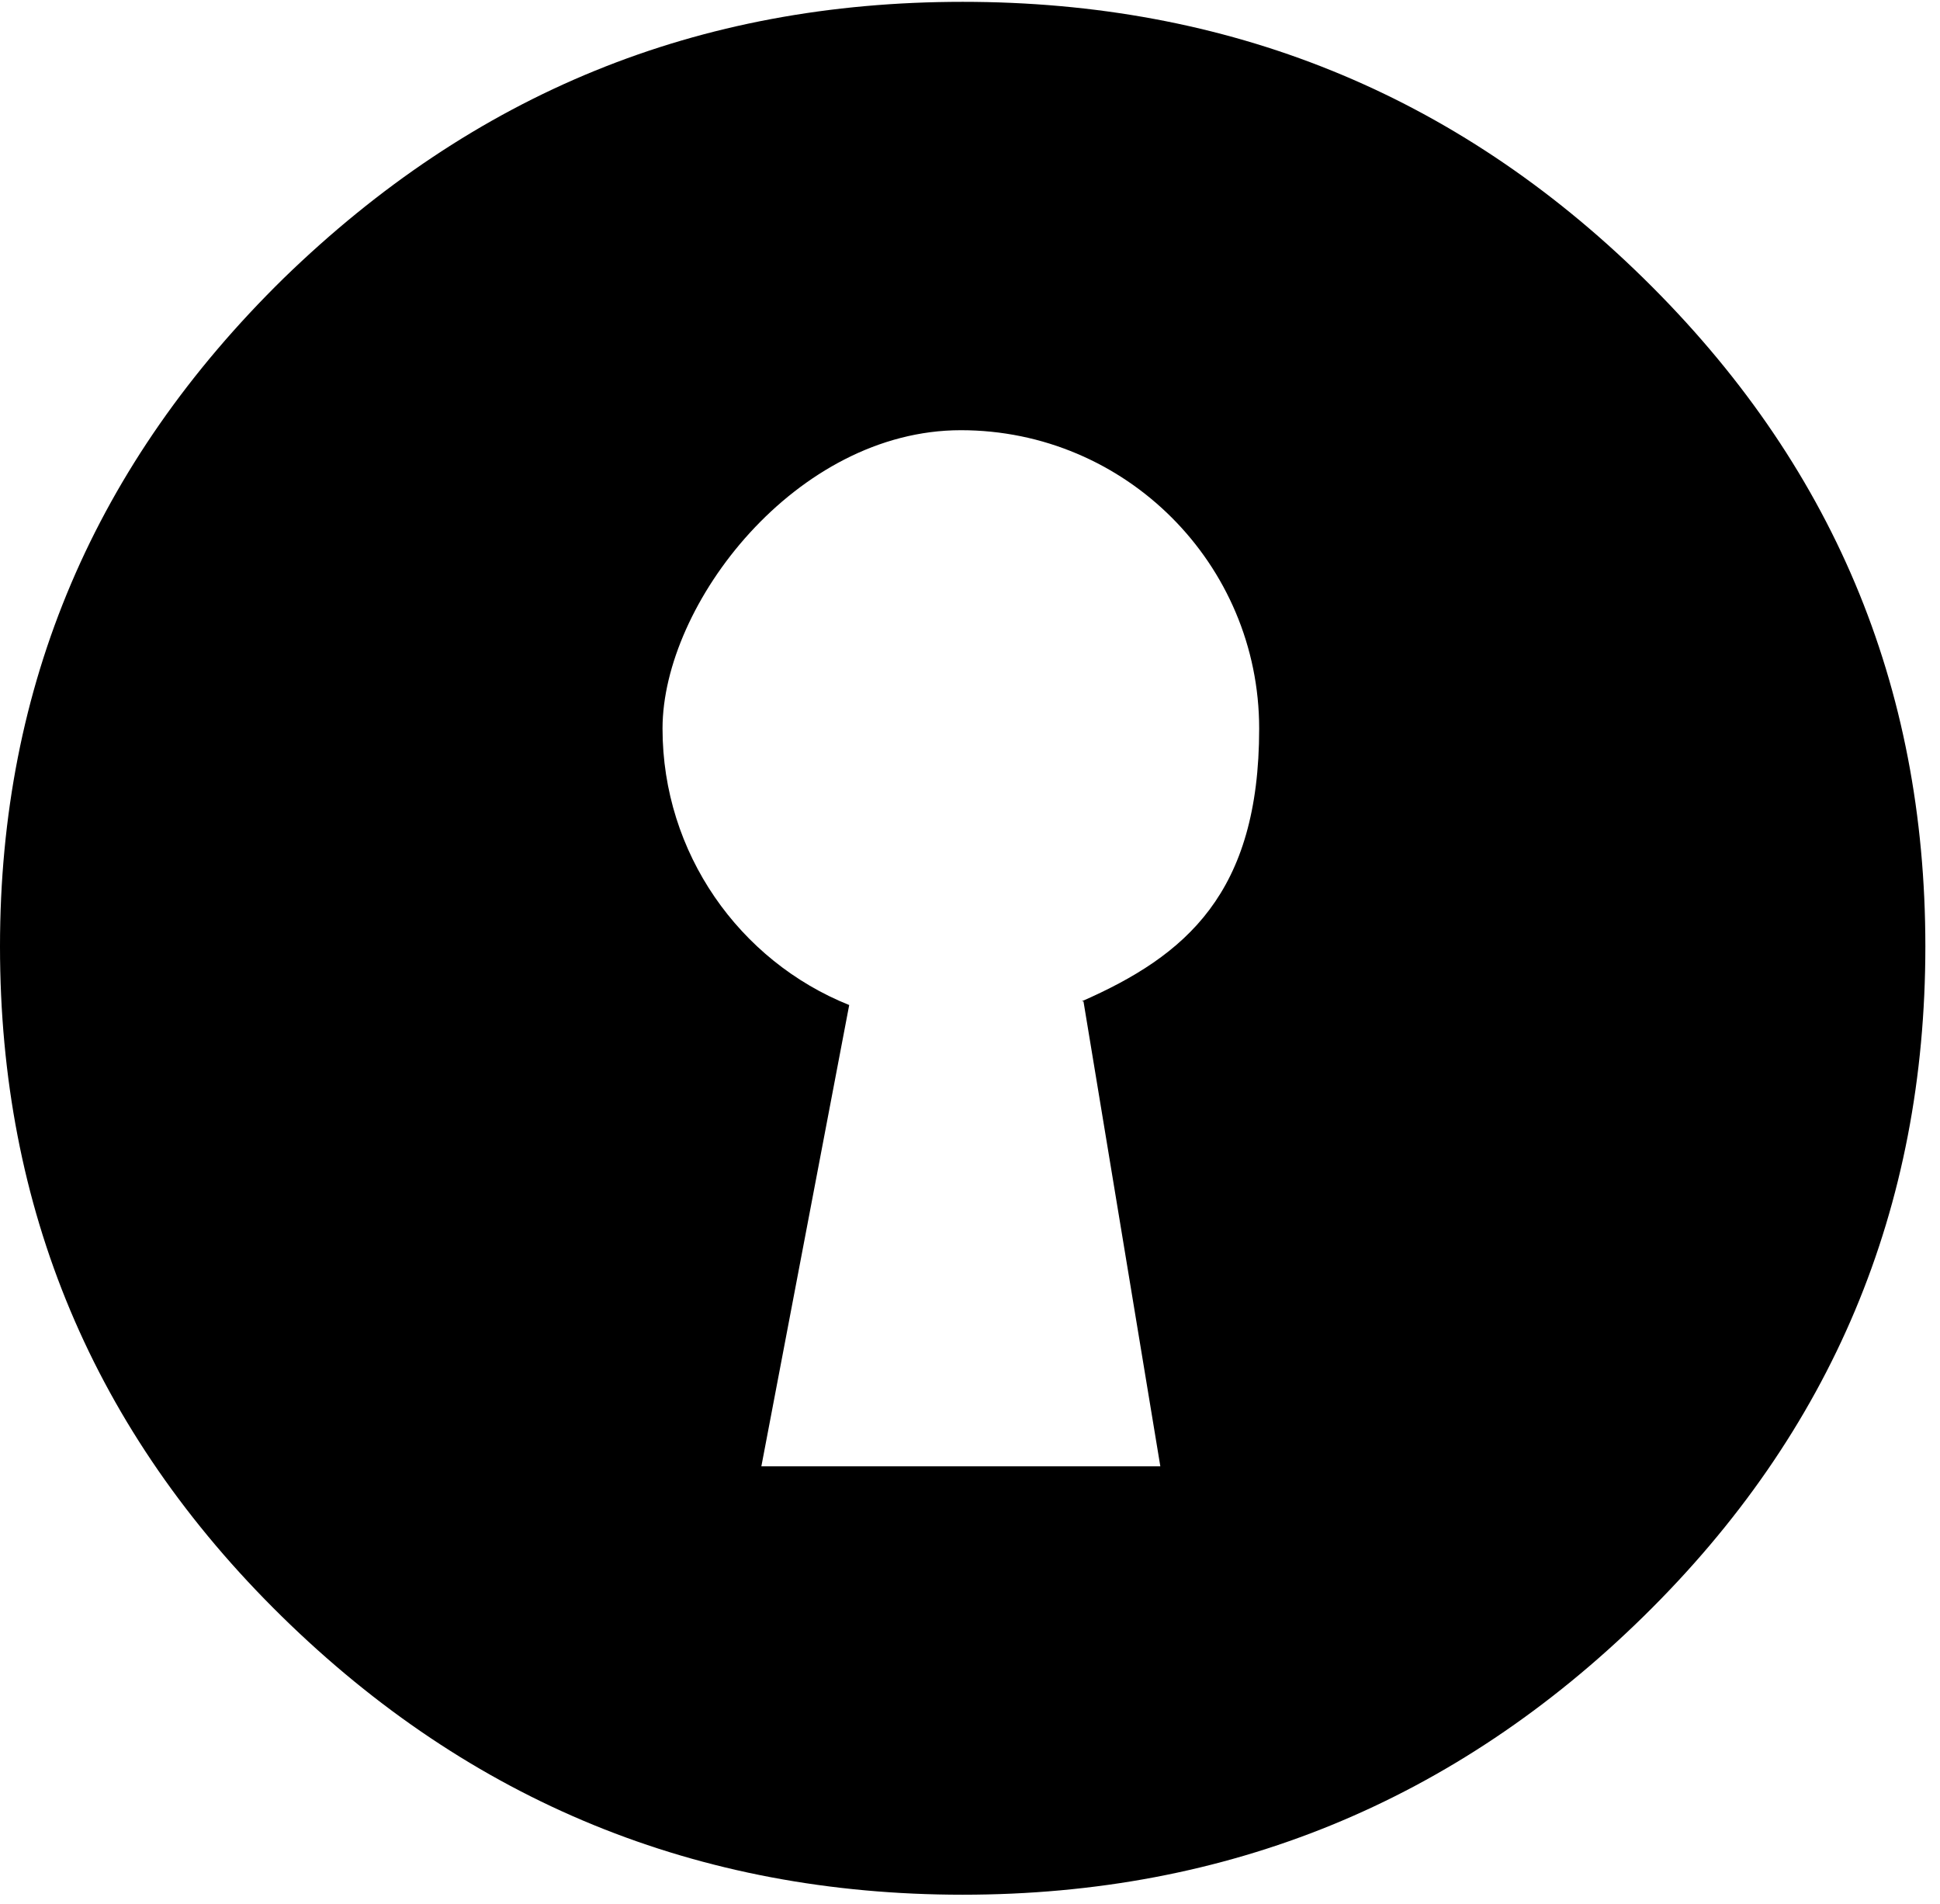
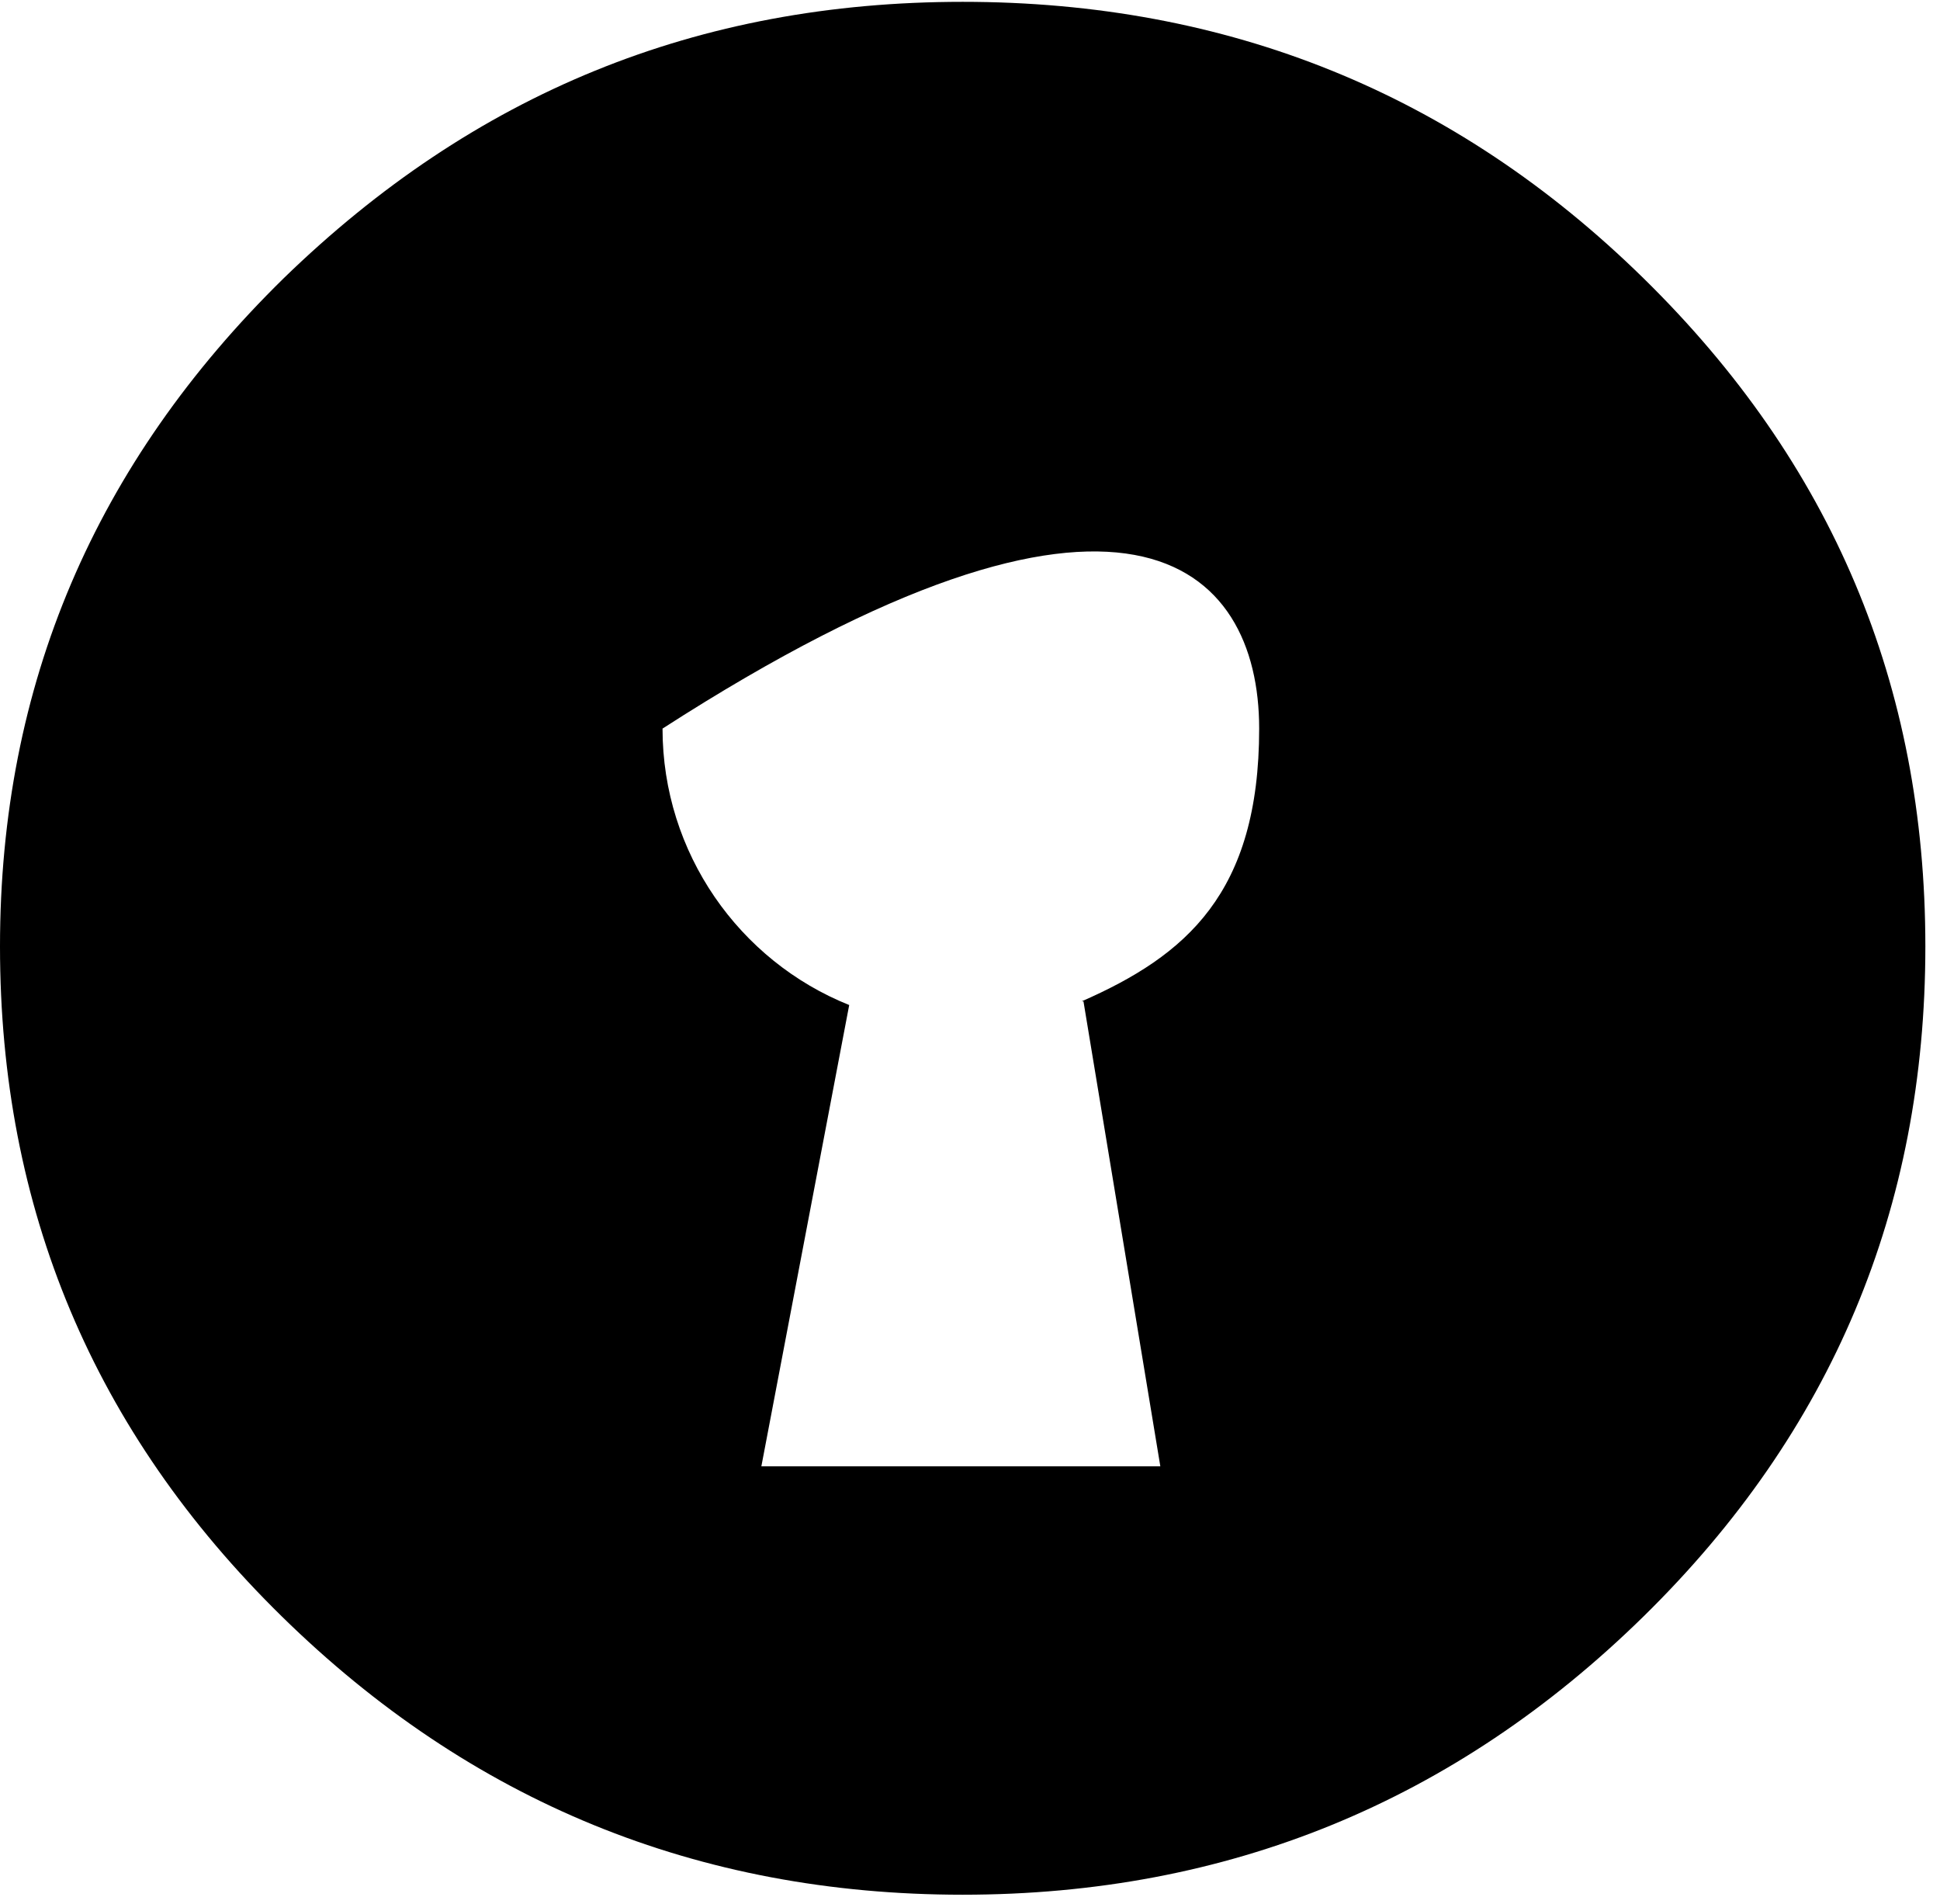
<svg xmlns="http://www.w3.org/2000/svg" width="106" height="104" viewBox="0 0 106 104" fill="none">
-   <path d="M89.8 15.2C79.5 5.1 67.1 0.1 52.6 0.1C38.1 0.1 25.9 5.1 15.5 15.2C5.2 25.3 0 37.4 0 51.7C0 66 5.1 78.2 15.4 88.3C25.7 98.4 38.1 103.5 52.6 103.5C67.1 103.5 79.5 98.4 89.8 88.3C100.1 78.2 105.2 66 105.2 51.7C105.2 37.4 100.1 25.3 89.8 15.2ZM59.2 54.7L63.4 80.1H41.6L46.4 54.9C40.4 52.5 36.2 46.6 36.2 39.8C36.2 33 43.5 23.5 52.5 23.5C61.5 23.5 68.8 30.8 68.8 39.8C68.8 48.8 64.8 52.2 59.1 54.7H59.2Z" fill="black" />
+   <path d="M89.8 15.2C79.5 5.1 67.1 0.1 52.6 0.1C38.1 0.1 25.9 5.1 15.5 15.2C5.2 25.3 0 37.4 0 51.7C0 66 5.1 78.2 15.4 88.3C25.7 98.4 38.1 103.5 52.6 103.5C67.1 103.5 79.5 98.4 89.8 88.3C100.1 78.2 105.2 66 105.2 51.7C105.2 37.4 100.1 25.3 89.8 15.2ZM59.2 54.7L63.4 80.1H41.6L46.4 54.9C40.4 52.5 36.2 46.6 36.2 39.8C61.5 23.5 68.8 30.8 68.8 39.8C68.8 48.8 64.8 52.2 59.1 54.7H59.2Z" fill="black" />
</svg>